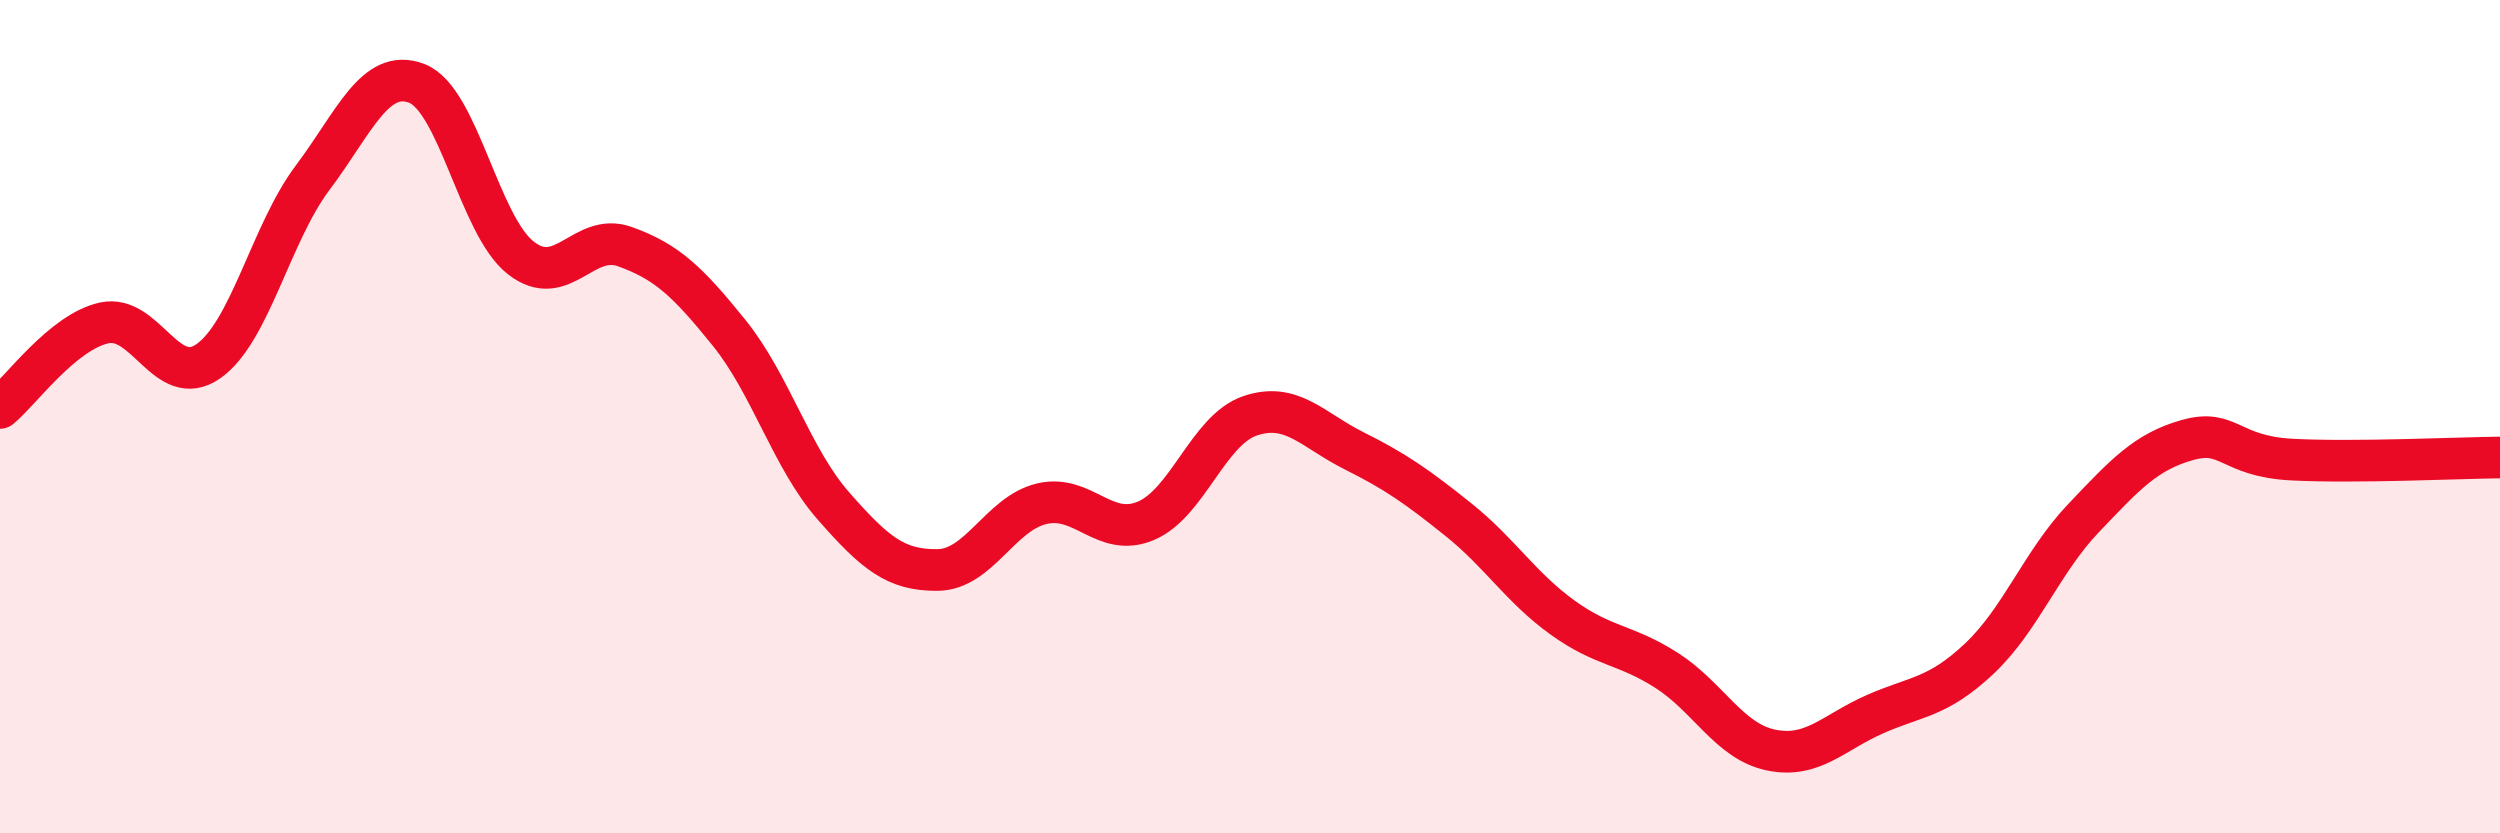
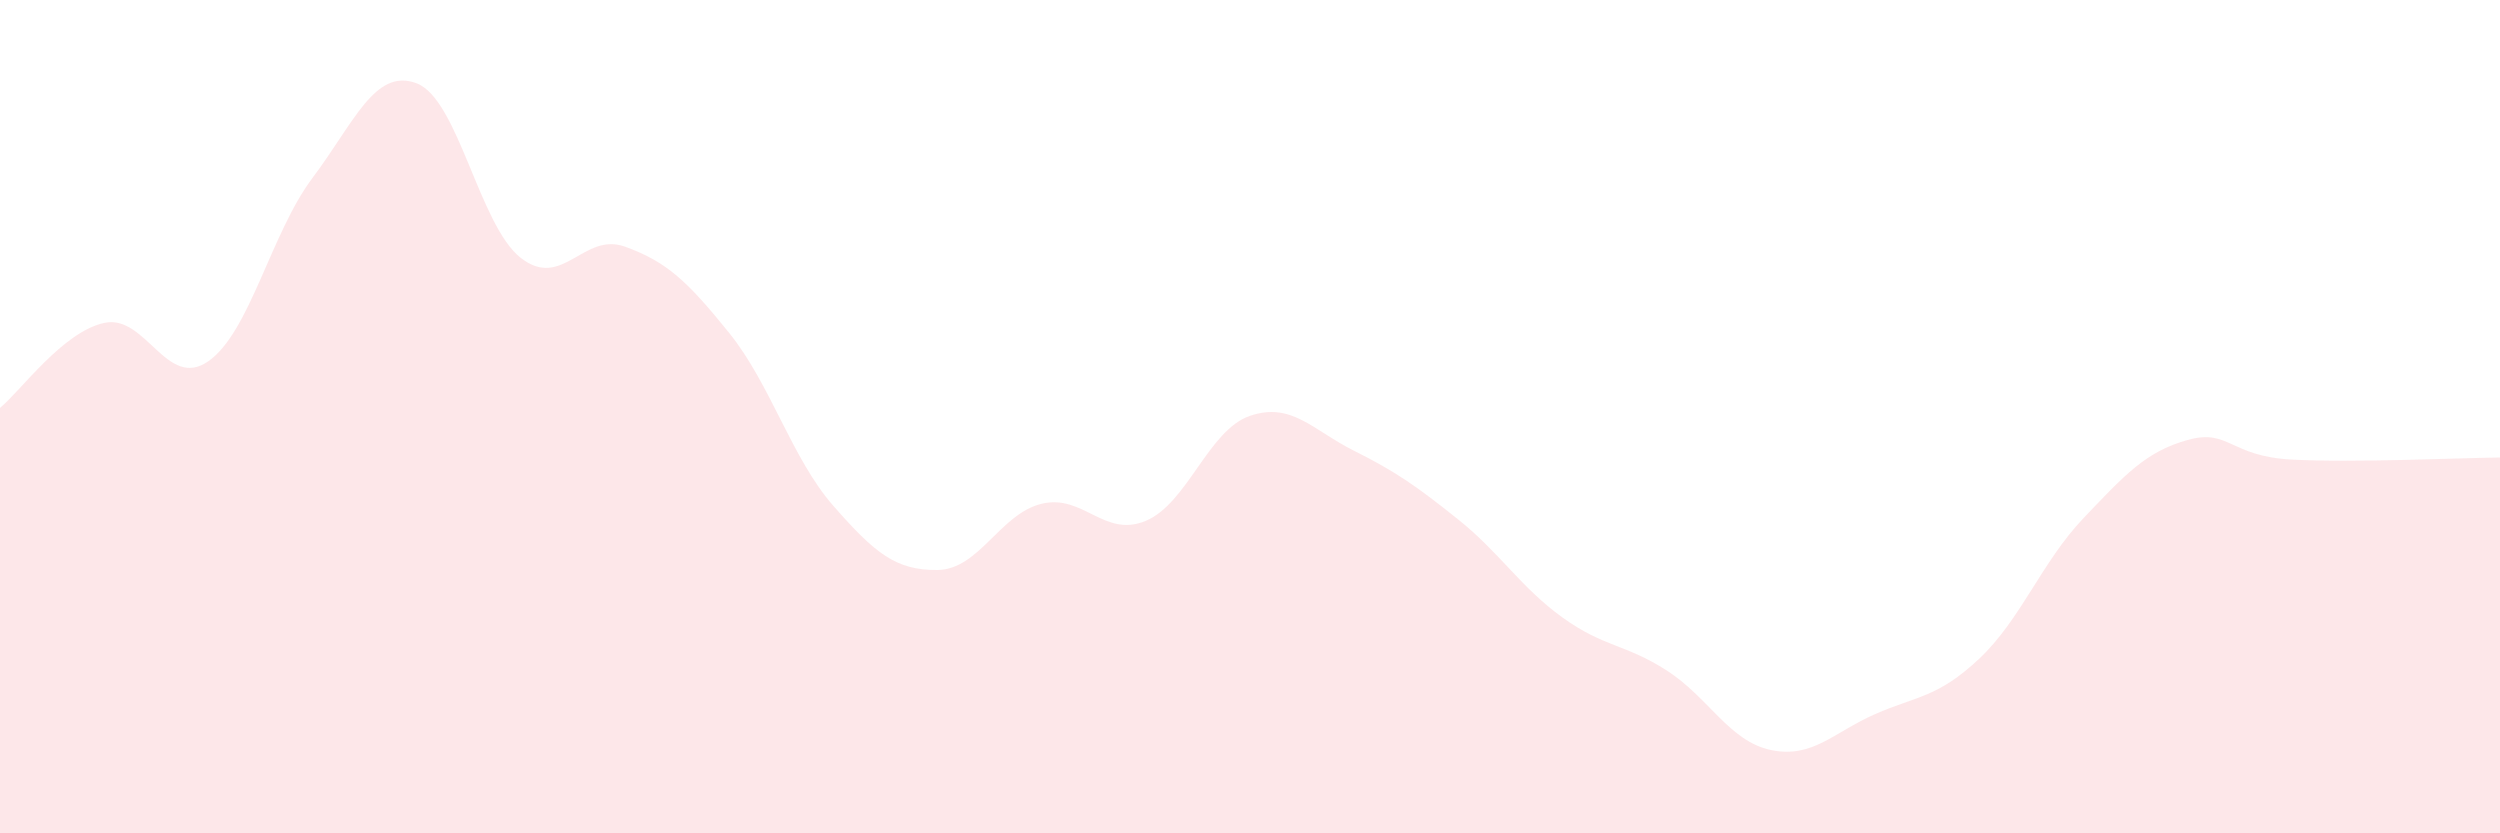
<svg xmlns="http://www.w3.org/2000/svg" width="60" height="20" viewBox="0 0 60 20">
  <path d="M 0,9.79 C 0.5,9.38 1.5,7.97 2.5,7.75 C 3.5,7.53 4,9.37 5,8.67 C 6,7.97 6.5,5.6 7.5,4.27 C 8.5,2.94 9,1.62 10,2 C 11,2.38 11.5,5.41 12.5,6.19 C 13.5,6.97 14,5.56 15,5.92 C 16,6.28 16.5,6.75 17.5,7.99 C 18.5,9.23 19,11 20,12.14 C 21,13.28 21.5,13.69 22.5,13.68 C 23.5,13.67 24,12.33 25,12.09 C 26,11.85 26.5,12.92 27.5,12.5 C 28.5,12.08 29,10.32 30,9.98 C 31,9.64 31.5,10.32 32.5,10.82 C 33.5,11.32 34,11.67 35,12.47 C 36,13.27 36.5,14.1 37.5,14.82 C 38.5,15.54 39,15.45 40,16.09 C 41,16.73 41.5,17.79 42.5,18 C 43.5,18.21 44,17.58 45,17.14 C 46,16.7 46.5,16.75 47.5,15.81 C 48.5,14.87 49,13.49 50,12.44 C 51,11.39 51.5,10.84 52.5,10.56 C 53.5,10.28 53.5,10.95 55,11.03 C 56.5,11.11 59,10.99 60,10.98L60 20L0 20Z" fill="#EB0A25" opacity="0.1" stroke-linecap="round" stroke-linejoin="round" />
-   <path d="M 0,9.79 C 0.5,9.38 1.5,7.97 2.5,7.75 C 3.5,7.53 4,9.37 5,8.67 C 6,7.97 6.5,5.6 7.5,4.27 C 8.5,2.94 9,1.62 10,2 C 11,2.38 11.5,5.41 12.5,6.19 C 13.5,6.97 14,5.56 15,5.92 C 16,6.28 16.5,6.75 17.5,7.99 C 18.5,9.23 19,11 20,12.14 C 21,13.28 21.5,13.69 22.5,13.68 C 23.5,13.67 24,12.33 25,12.09 C 26,11.85 26.5,12.92 27.5,12.5 C 28.5,12.08 29,10.32 30,9.98 C 31,9.64 31.5,10.32 32.5,10.82 C 33.5,11.32 34,11.67 35,12.47 C 36,13.27 36.5,14.1 37.5,14.82 C 38.5,15.54 39,15.45 40,16.09 C 41,16.73 41.5,17.79 42.5,18 C 43.5,18.21 44,17.58 45,17.14 C 46,16.7 46.5,16.75 47.5,15.81 C 48.5,14.87 49,13.49 50,12.44 C 51,11.39 51.5,10.84 52.5,10.56 C 53.5,10.28 53.5,10.95 55,11.03 C 56.5,11.11 59,10.99 60,10.98" stroke="#EB0A25" stroke-width="1" fill="none" stroke-linecap="round" stroke-linejoin="round" />
</svg>